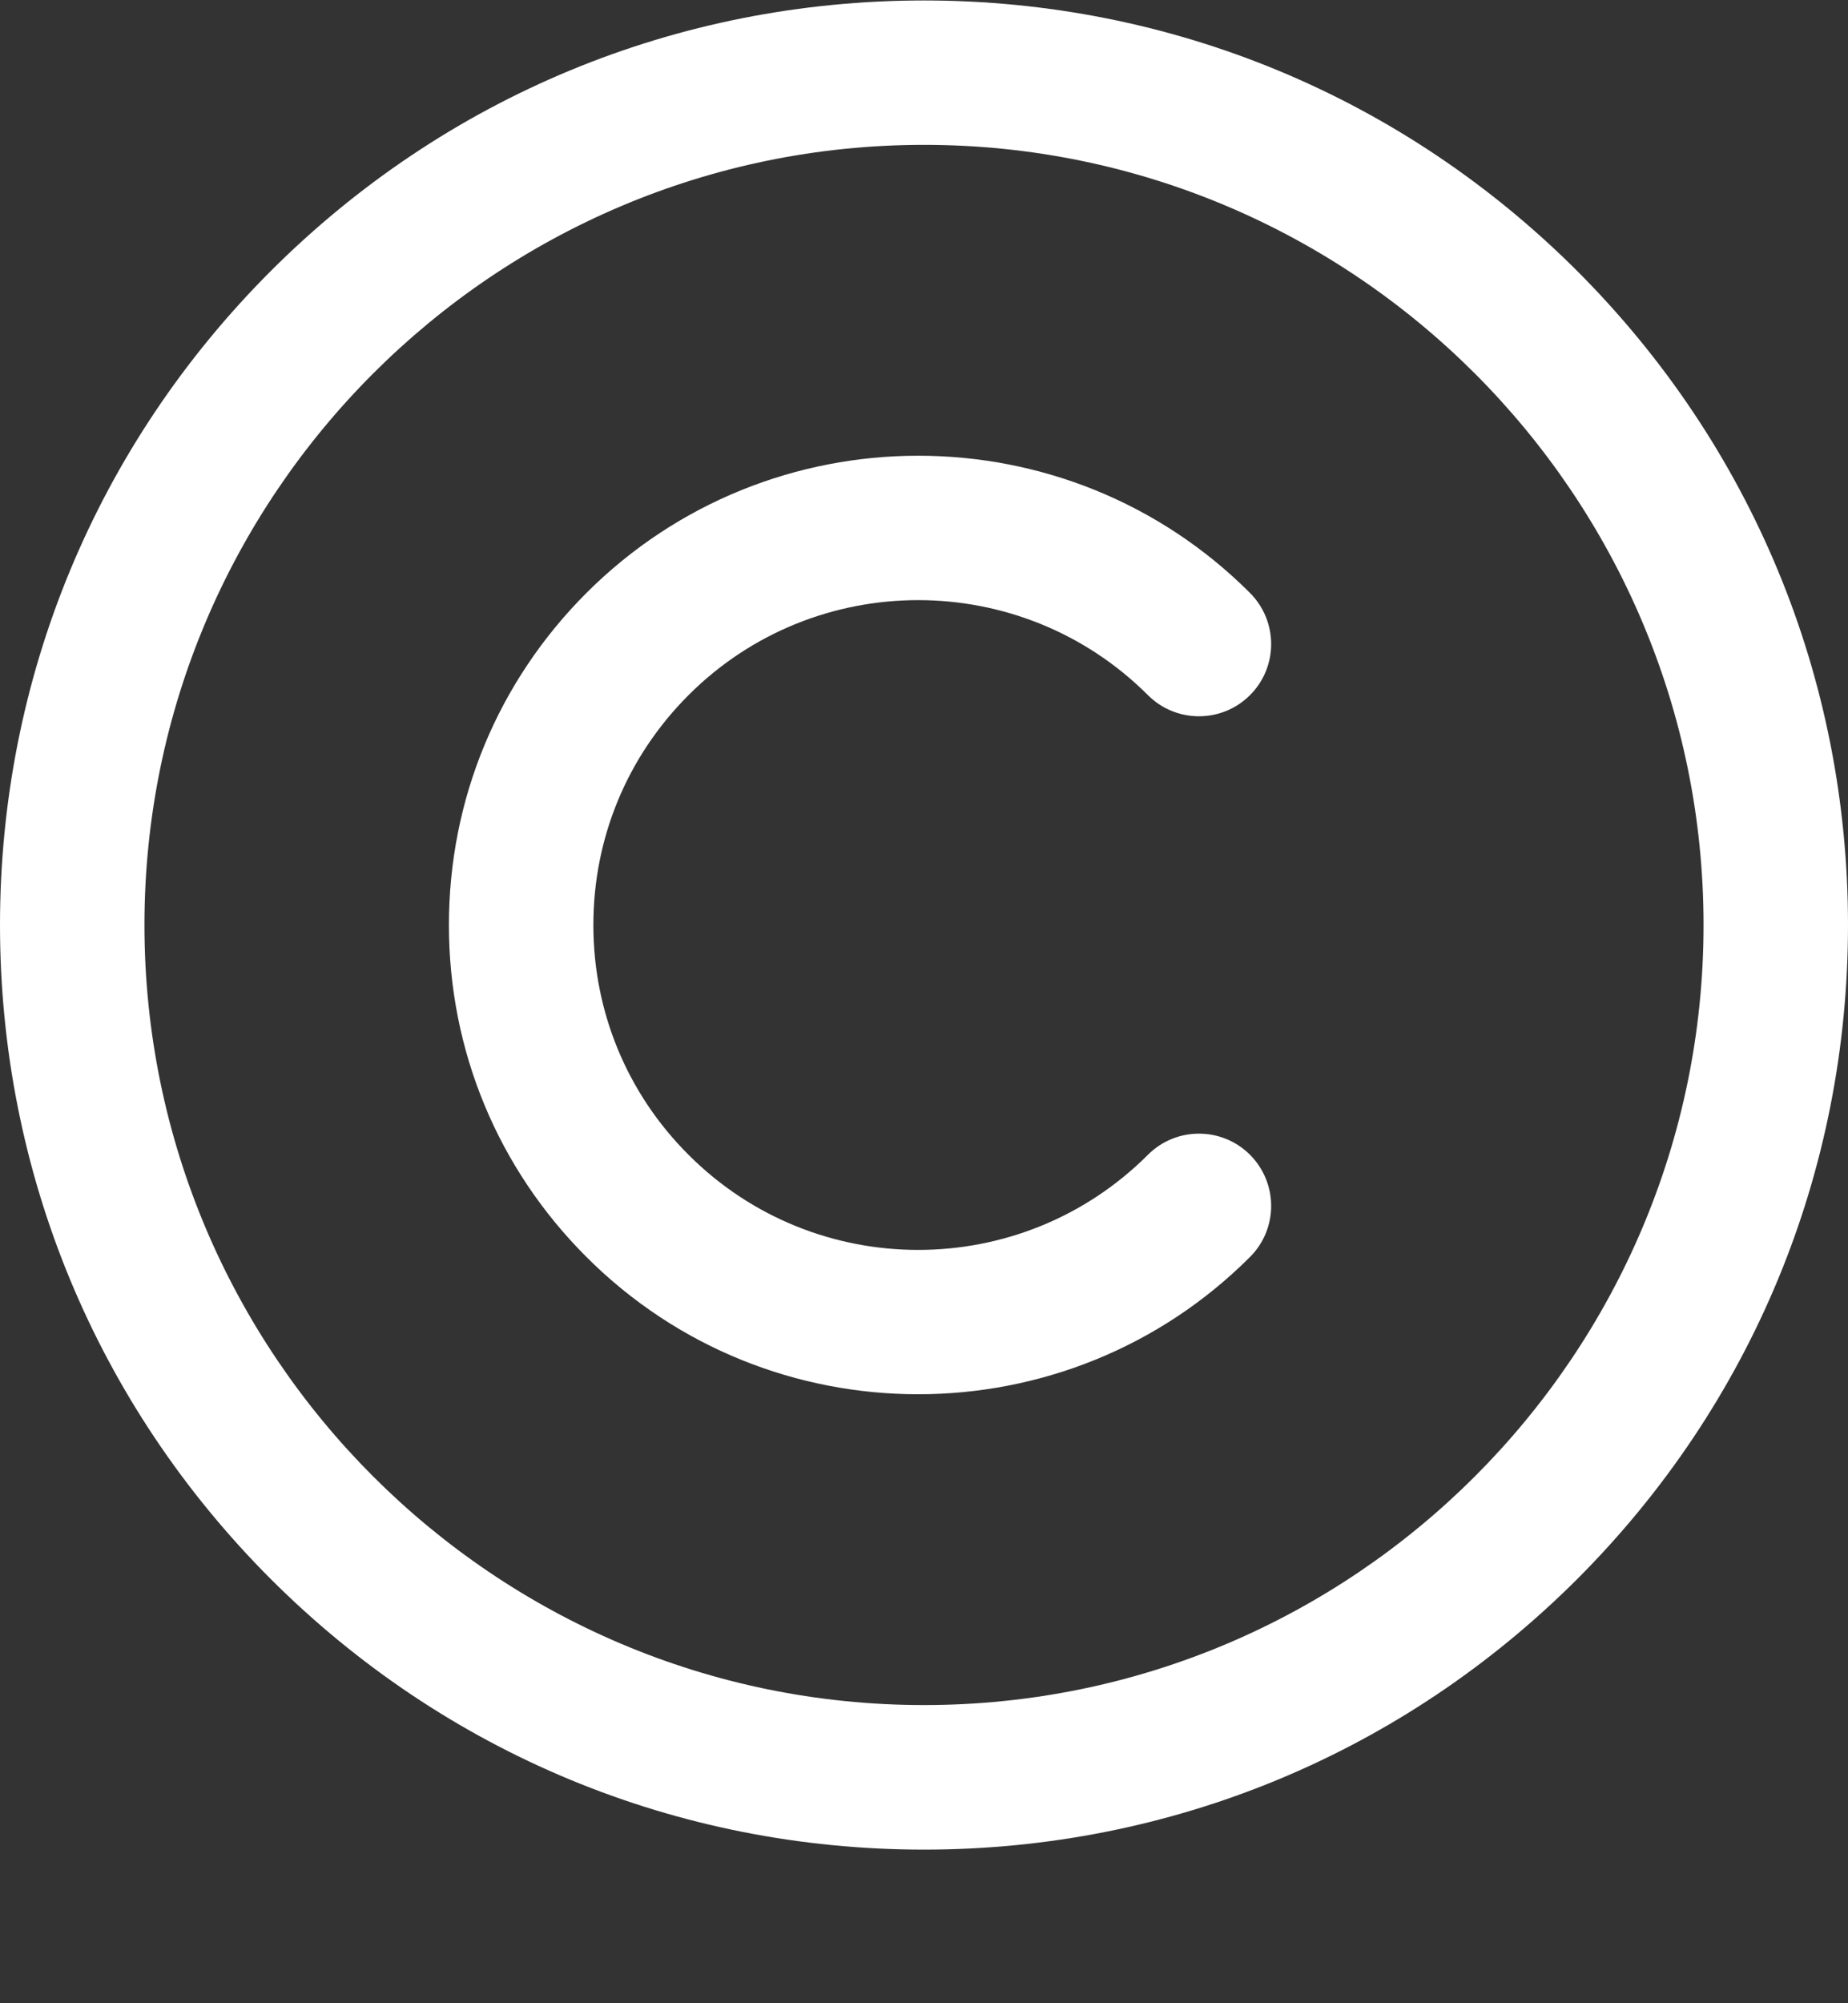
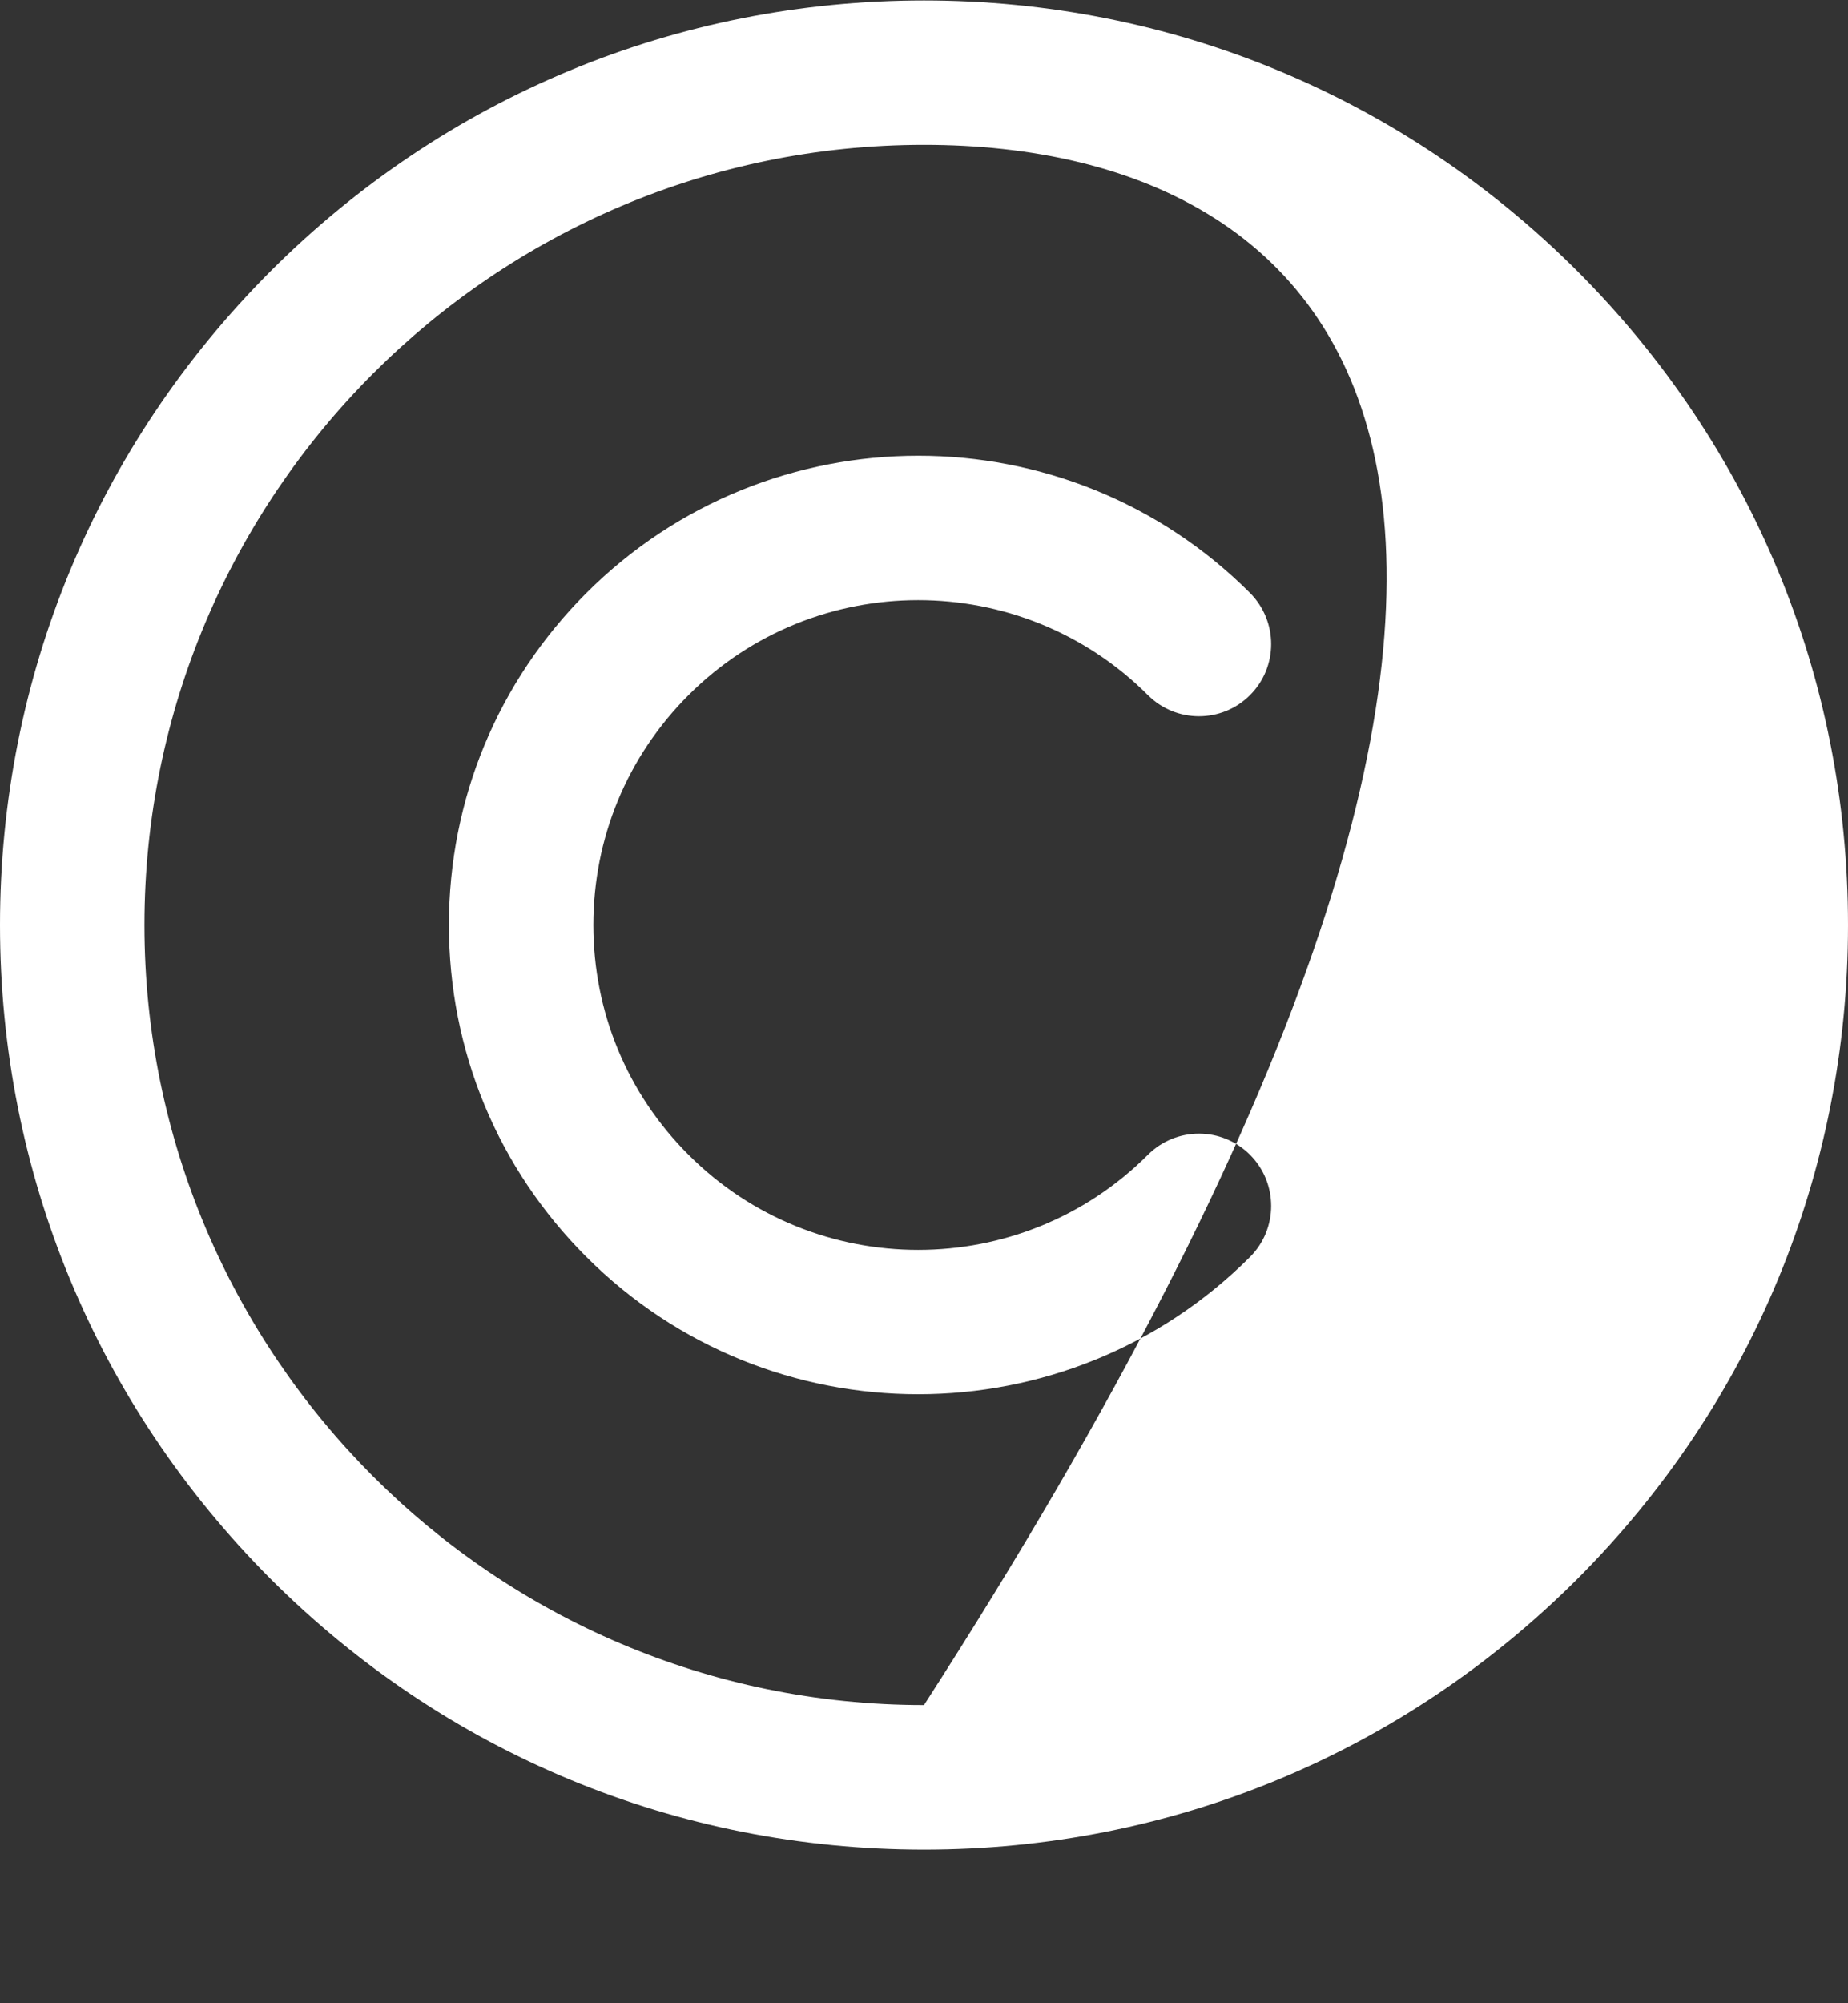
<svg xmlns="http://www.w3.org/2000/svg" width="12" height="13" viewBox="0 0 12 13" fill="none">
  <rect x="0" y="0" width="12" height="13" fill="#333333" stroke="none" />
-   <path d="M6 12.003C4.397 12.003 2.891 11.379 1.757 10.246C0.624 9.112 0 7.606 0 6.003C0 4.4 0.624 2.894 1.757 1.76C2.891 0.627 4.397 0.003 6 0.003C7.603 0.003 9.109 0.627 10.243 1.76C11.376 2.894 12 4.4 12 6.003C12 7.606 11.376 9.112 10.243 10.246C9.109 11.379 7.603 12.003 6 12.003ZM6 0.94C3.209 0.94 0.938 3.211 0.938 6.003C0.938 8.794 3.209 11.065 6 11.065C8.791 11.065 11.062 8.794 11.062 6.003C11.062 3.211 8.791 0.94 6 0.94ZM8.117 8.157C8.3 7.974 8.3 7.678 8.117 7.494C7.934 7.311 7.637 7.311 7.454 7.494C6.631 8.317 5.293 8.317 4.471 7.494C4.072 7.096 3.853 6.566 3.853 6.003C3.853 5.439 4.072 4.91 4.471 4.511C5.293 3.689 6.631 3.689 7.454 4.511C7.637 4.694 7.934 4.694 8.117 4.511C8.3 4.328 8.3 4.032 8.117 3.848C6.929 2.66 4.996 2.661 3.808 3.848C3.232 4.424 2.915 5.189 2.915 6.003C2.915 6.817 3.232 7.582 3.808 8.157C4.402 8.751 5.182 9.048 5.962 9.048C6.742 9.048 7.523 8.751 8.117 8.157Z" fill="white" />
+   <path d="M6 12.003C4.397 12.003 2.891 11.379 1.757 10.246C0.624 9.112 0 7.606 0 6.003C0 4.4 0.624 2.894 1.757 1.76C2.891 0.627 4.397 0.003 6 0.003C7.603 0.003 9.109 0.627 10.243 1.76C11.376 2.894 12 4.4 12 6.003C12 7.606 11.376 9.112 10.243 10.246C9.109 11.379 7.603 12.003 6 12.003ZM6 0.94C3.209 0.94 0.938 3.211 0.938 6.003C0.938 8.794 3.209 11.065 6 11.065C11.062 3.211 8.791 0.94 6 0.94ZM8.117 8.157C8.3 7.974 8.3 7.678 8.117 7.494C7.934 7.311 7.637 7.311 7.454 7.494C6.631 8.317 5.293 8.317 4.471 7.494C4.072 7.096 3.853 6.566 3.853 6.003C3.853 5.439 4.072 4.91 4.471 4.511C5.293 3.689 6.631 3.689 7.454 4.511C7.637 4.694 7.934 4.694 8.117 4.511C8.3 4.328 8.3 4.032 8.117 3.848C6.929 2.66 4.996 2.661 3.808 3.848C3.232 4.424 2.915 5.189 2.915 6.003C2.915 6.817 3.232 7.582 3.808 8.157C4.402 8.751 5.182 9.048 5.962 9.048C6.742 9.048 7.523 8.751 8.117 8.157Z" fill="white" />
</svg>